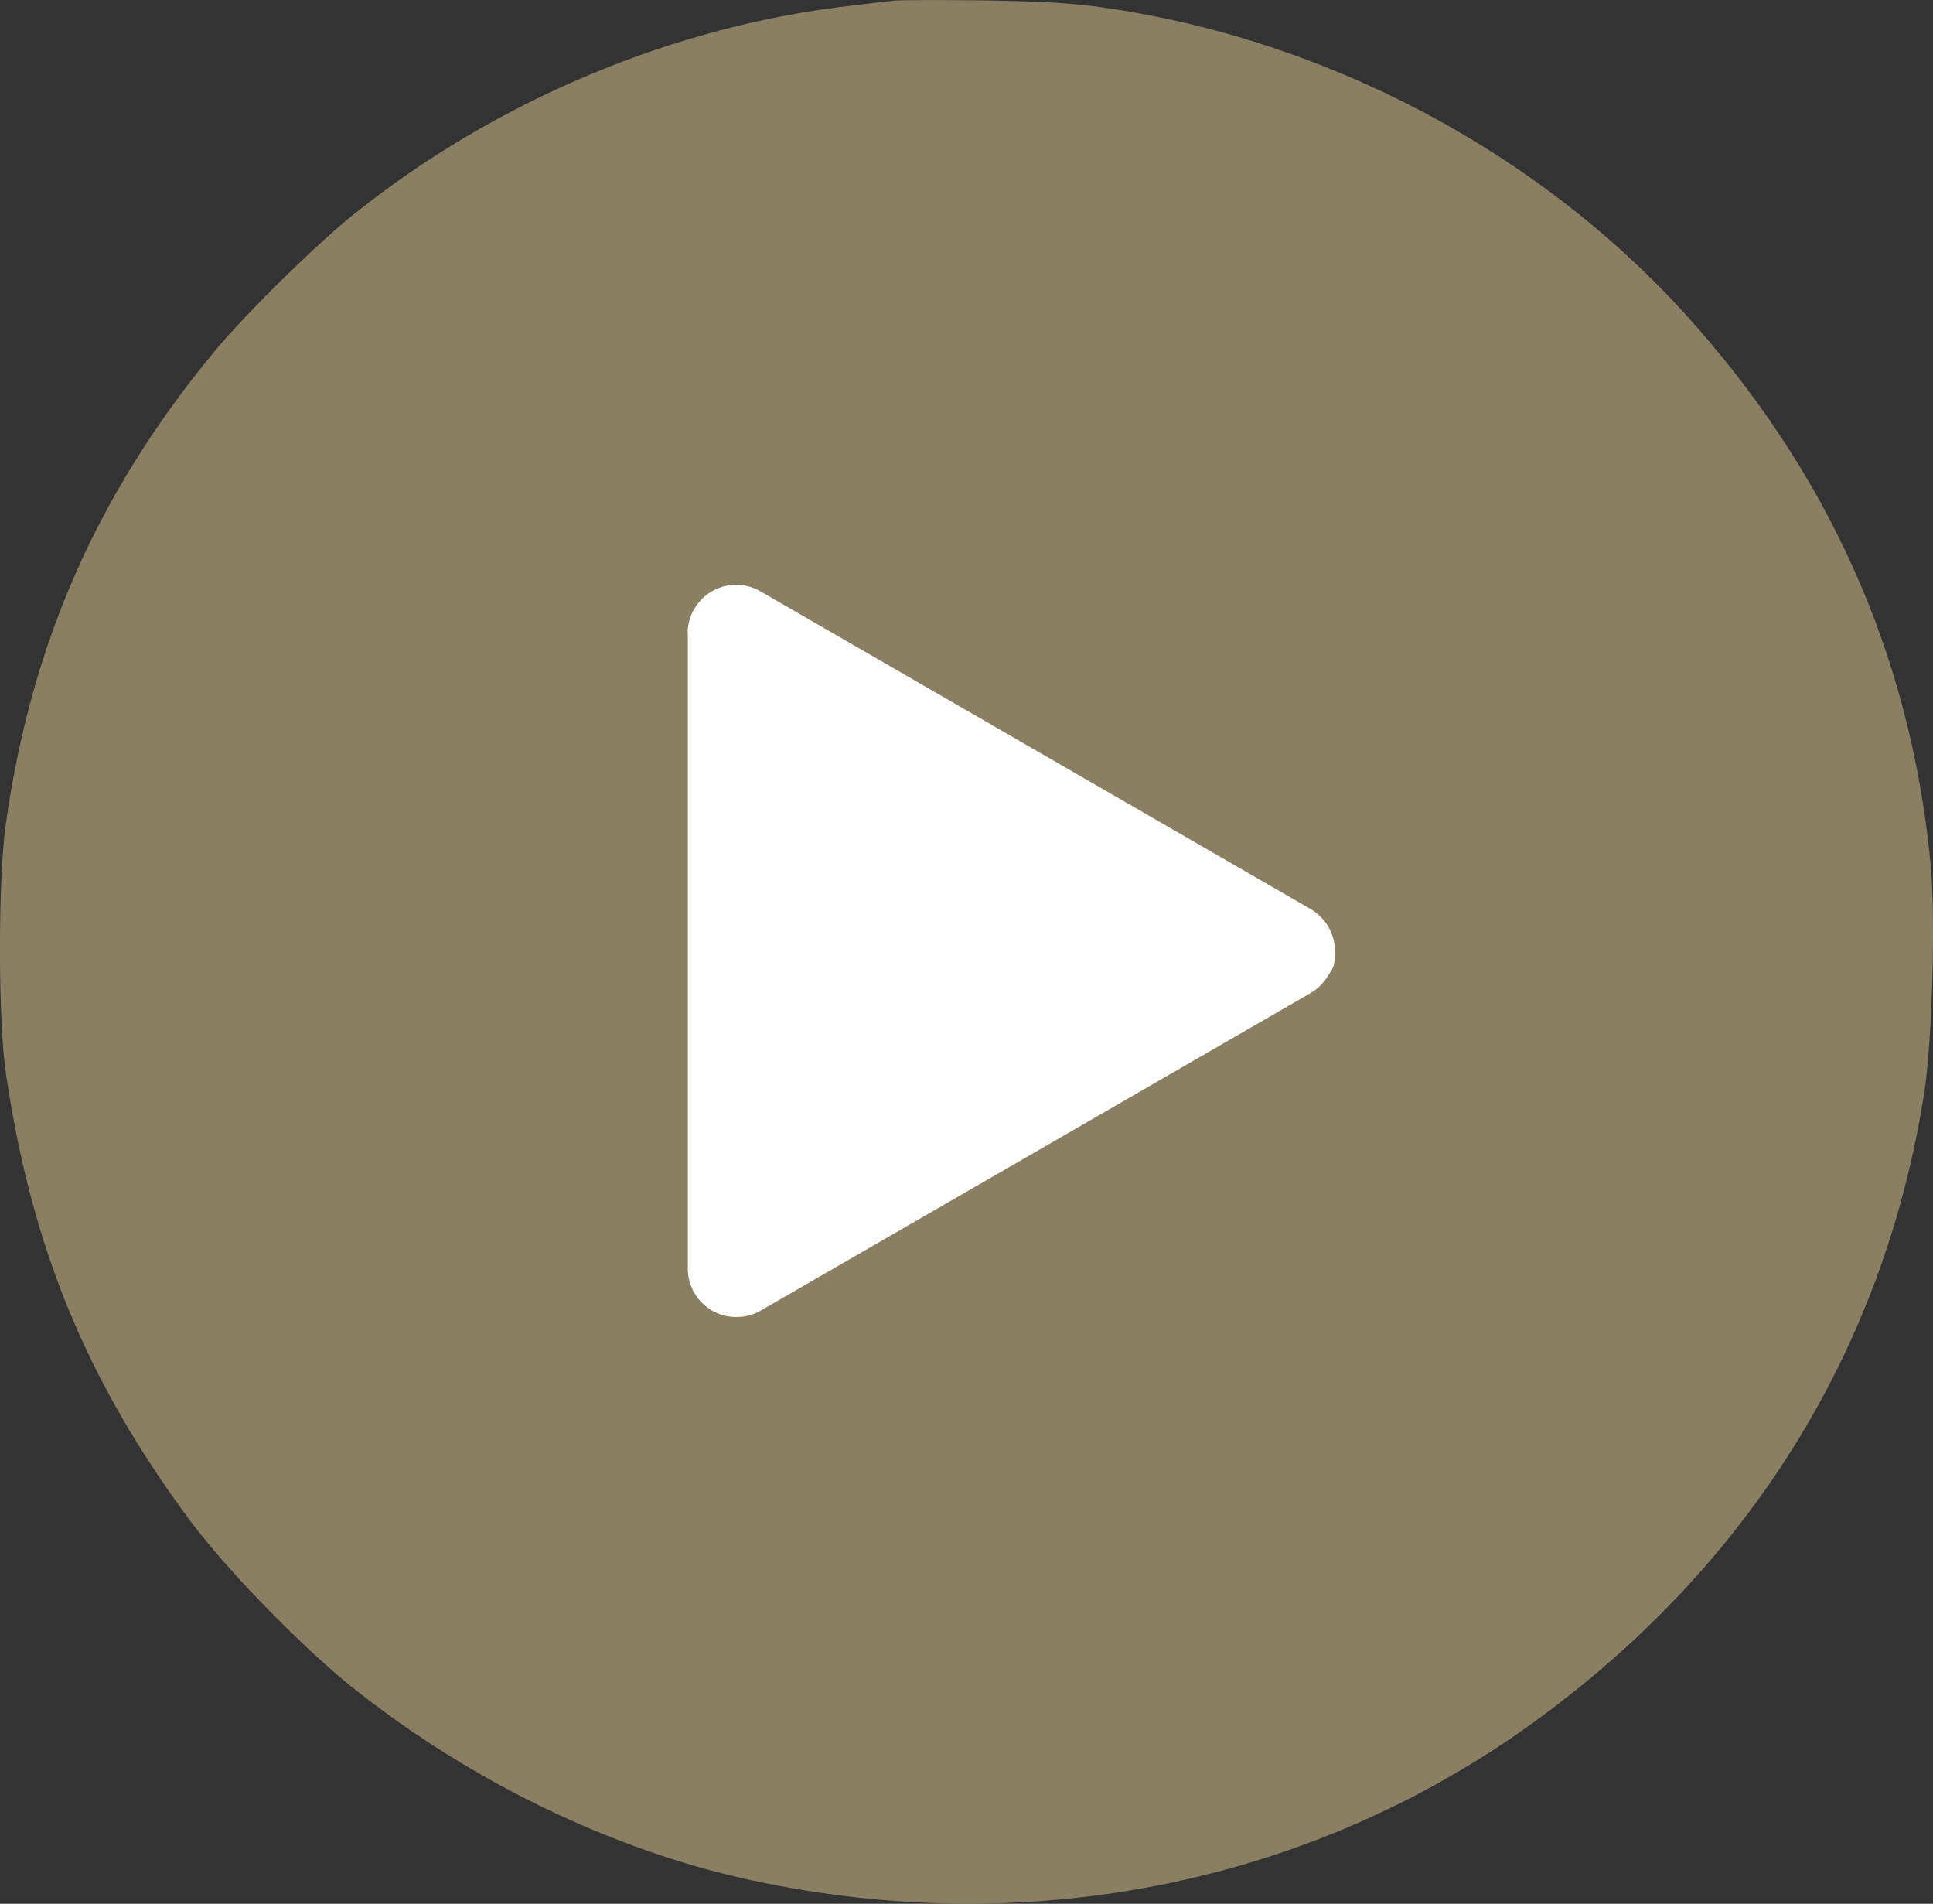
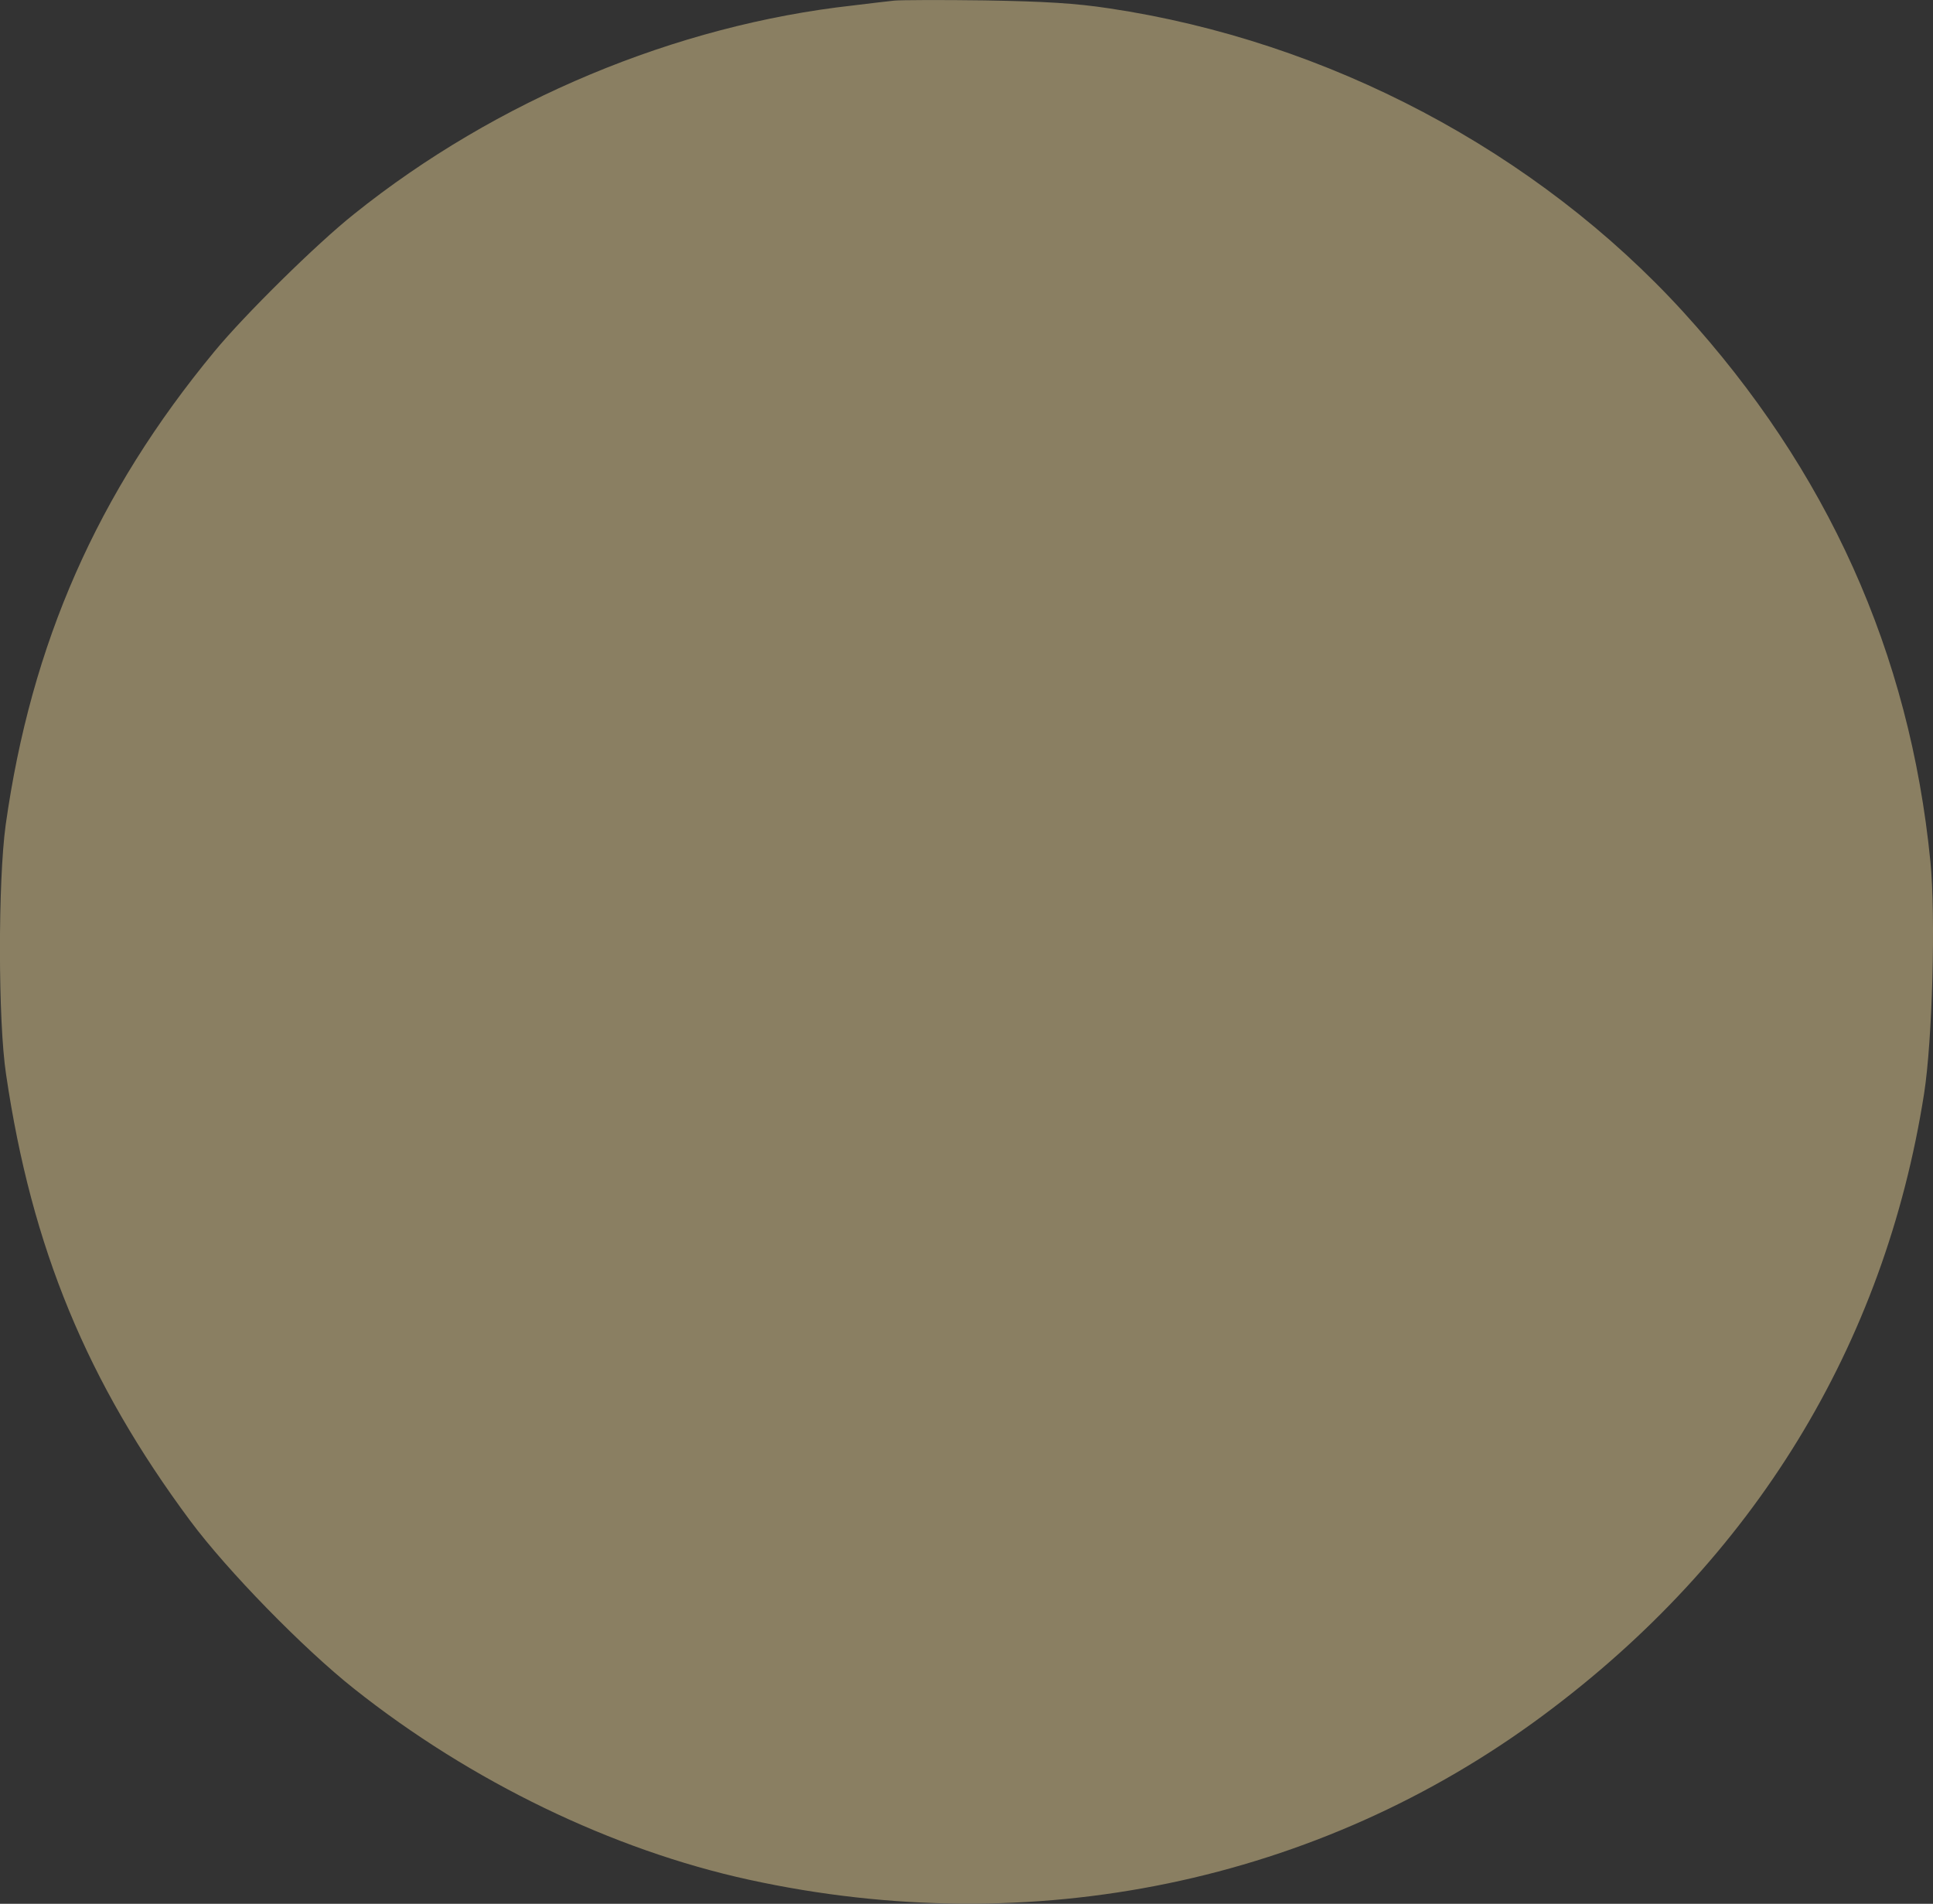
<svg xmlns="http://www.w3.org/2000/svg" id="Layer_1" data-name="Layer 1" version="1.1" viewBox="0 0 954.1 939.5">
  <rect x="0" y="0" width="954.1" height="939.5" fill="#333333" stroke="none" />
  <defs>
    <style>
      .cls-1 {
        fill: #a0926e;
        isolation: isolate;
        opacity: .8;
      }

      .cls-1, .cls-2 {
        stroke-width: 0px;
      }

      .cls-2 {
        fill: #fff;
      }
    </style>
  </defs>
  <path class="cls-1" d="M952.8,425c-10.2-102.9-50.8-193-122-271.1C758.5,74.7,655.5,20.2,547.3,4.1c-16.5-2.5-31.7-3.4-61.2-3.9-21.5-.3-41.7-.2-44.7.1-3,.3-12.2,1.4-20.4,2.4-87.4,9.7-176.1,46.7-246.2,102.9-18.4,14.6-54.2,49.9-69,67.9C48,243.4,15.4,317.5,2.8,407.1c-3.8,27.8-3.8,96.8.2,123.1,12.6,85.6,40,151.8,90.9,220.3,18.3,24.6,55.8,63,80.9,82.9,57.7,45.8,127.5,79.5,194.8,94.2,140,30.6,281.2,1.3,392.2-81.2,103.8-77,168.4-182.5,187.9-306.7,4.1-26.2,5.8-87.6,3.1-114.8Z" />
-   <path class="cls-2" d="M339.4,312.5c0-8.5,4.6-16.4,12-20.7,7.4-4.3,16.5-4.3,23.9,0l271.6,156.8c7.4,4.3,12,12.2,12,20.7s-1.1,8.4-3.2,11.9c-2.1,3.6-5,6.6-8.7,8.8l-271.6,156.8c-7.4,4.2-16.5,4.2-23.9,0-7.4-4.3-12-12.2-12-20.7v-313.6" />
</svg>